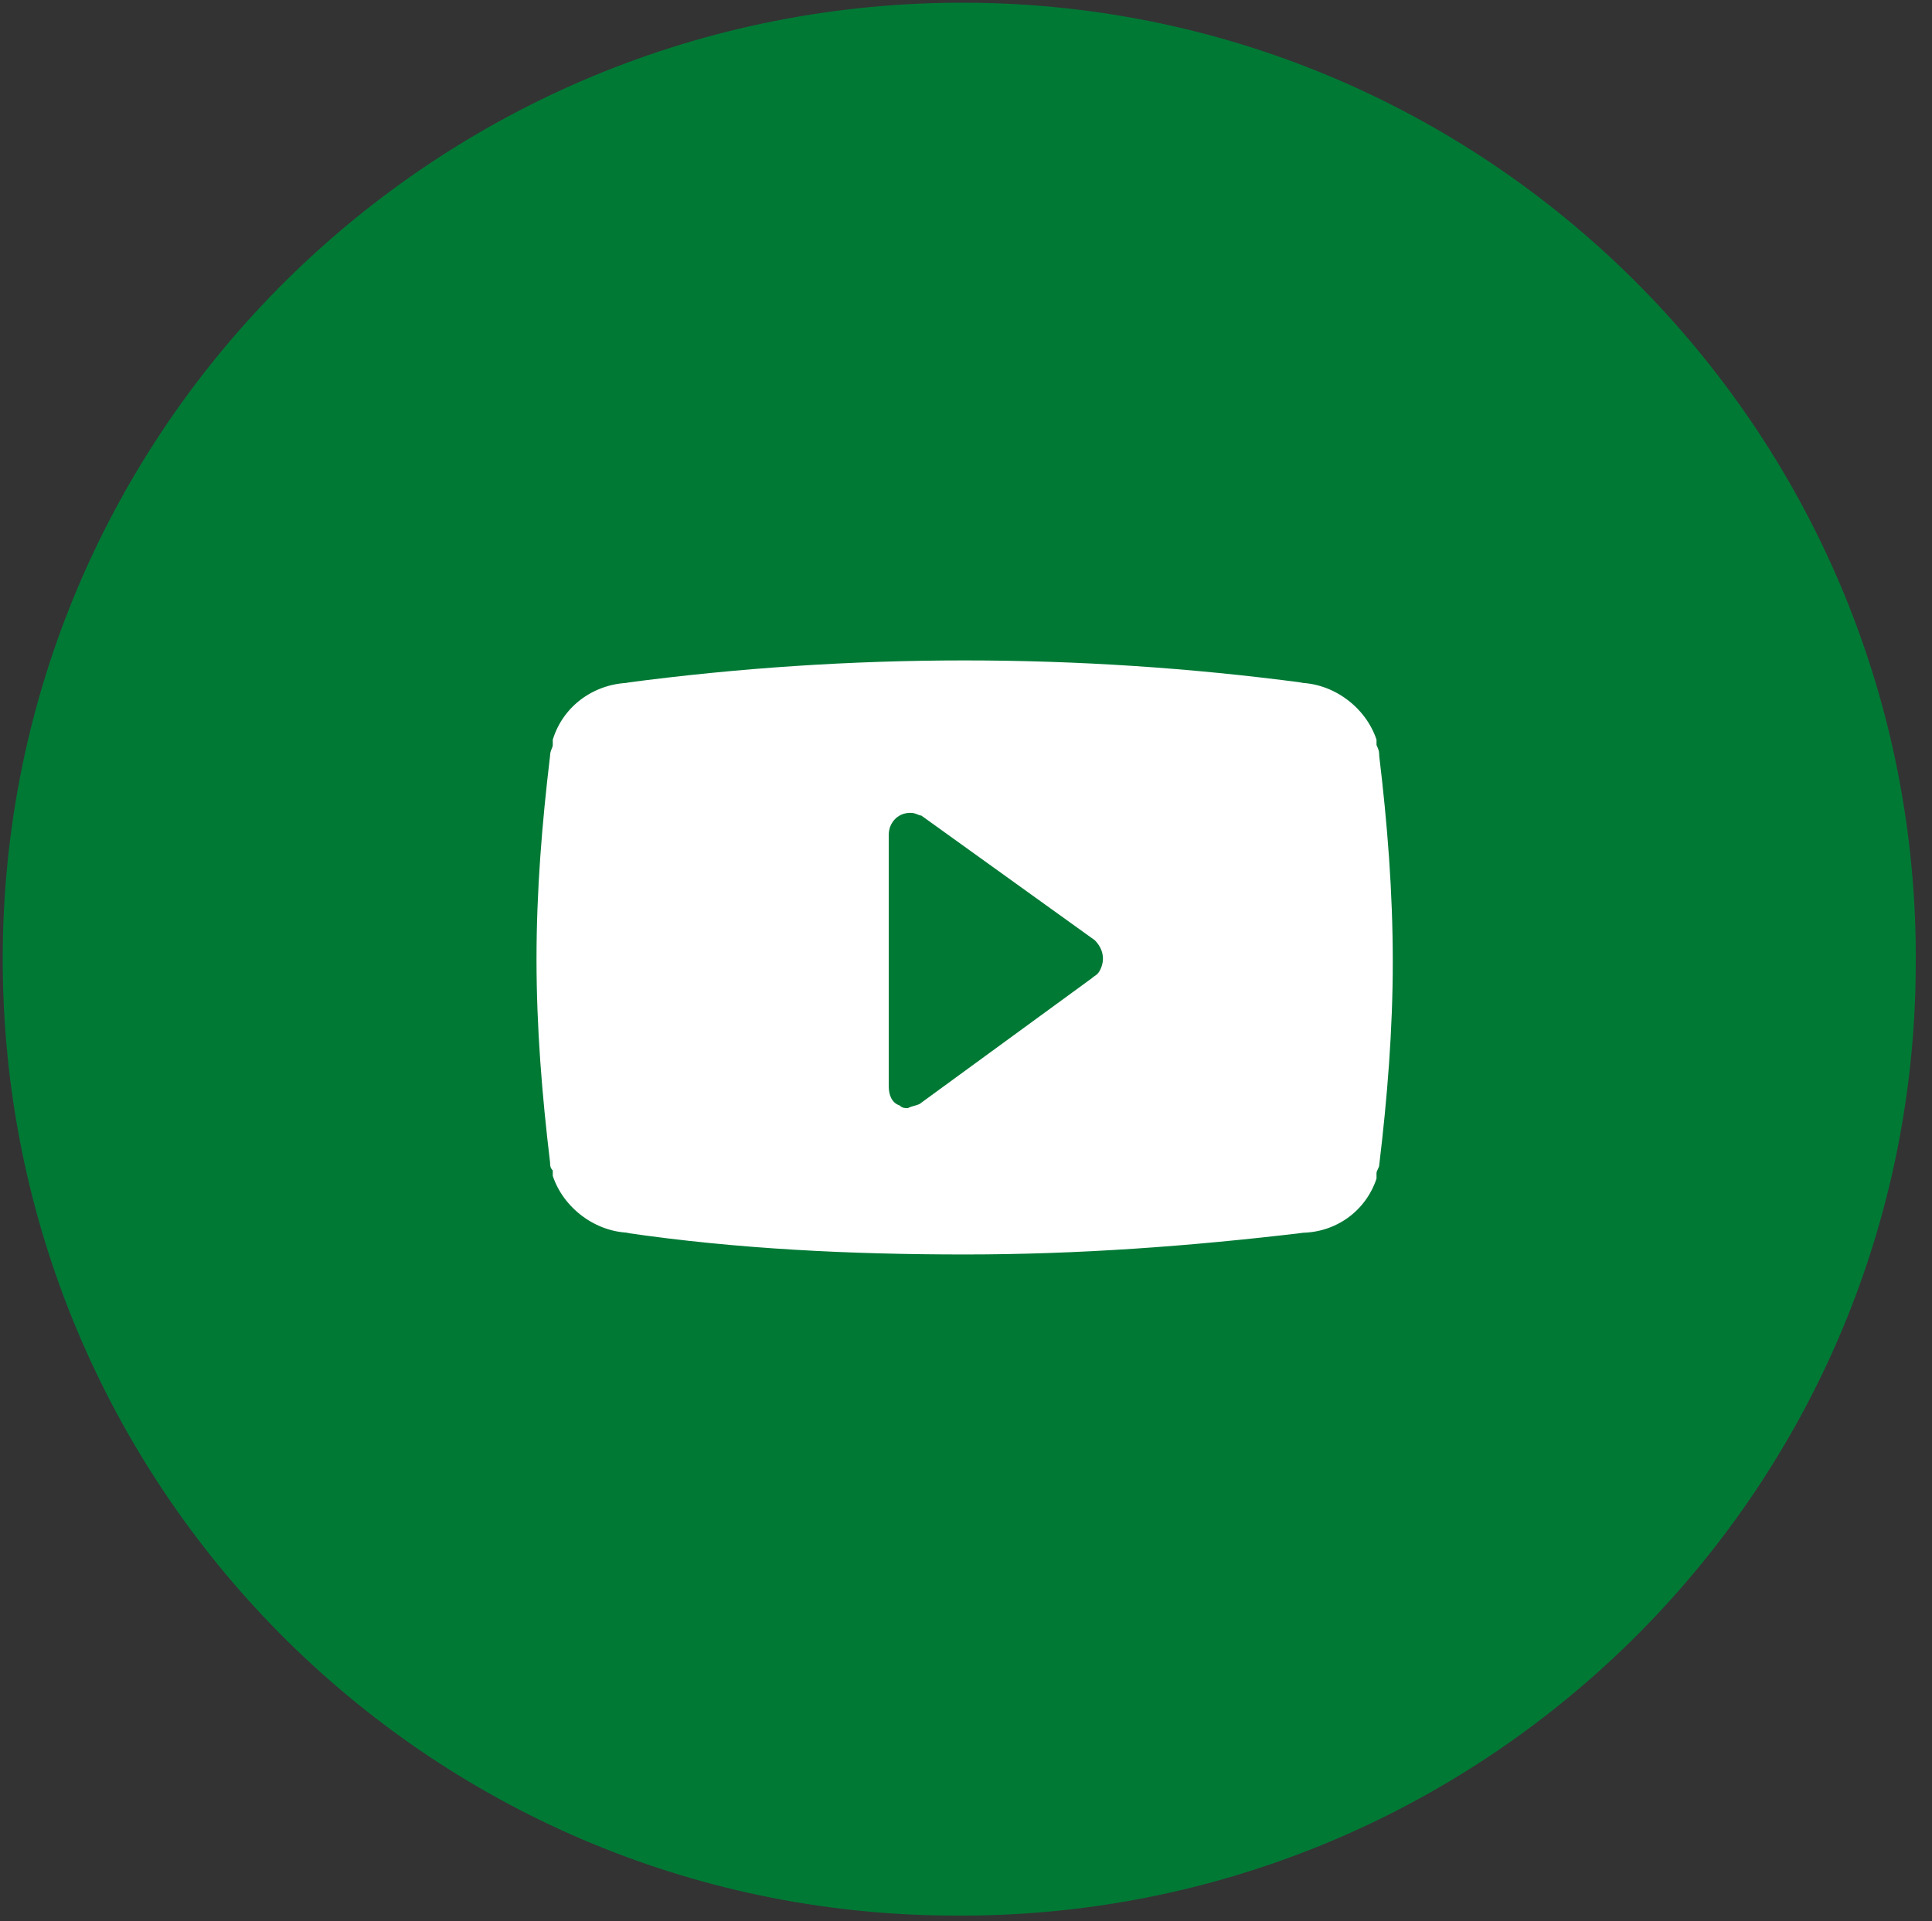
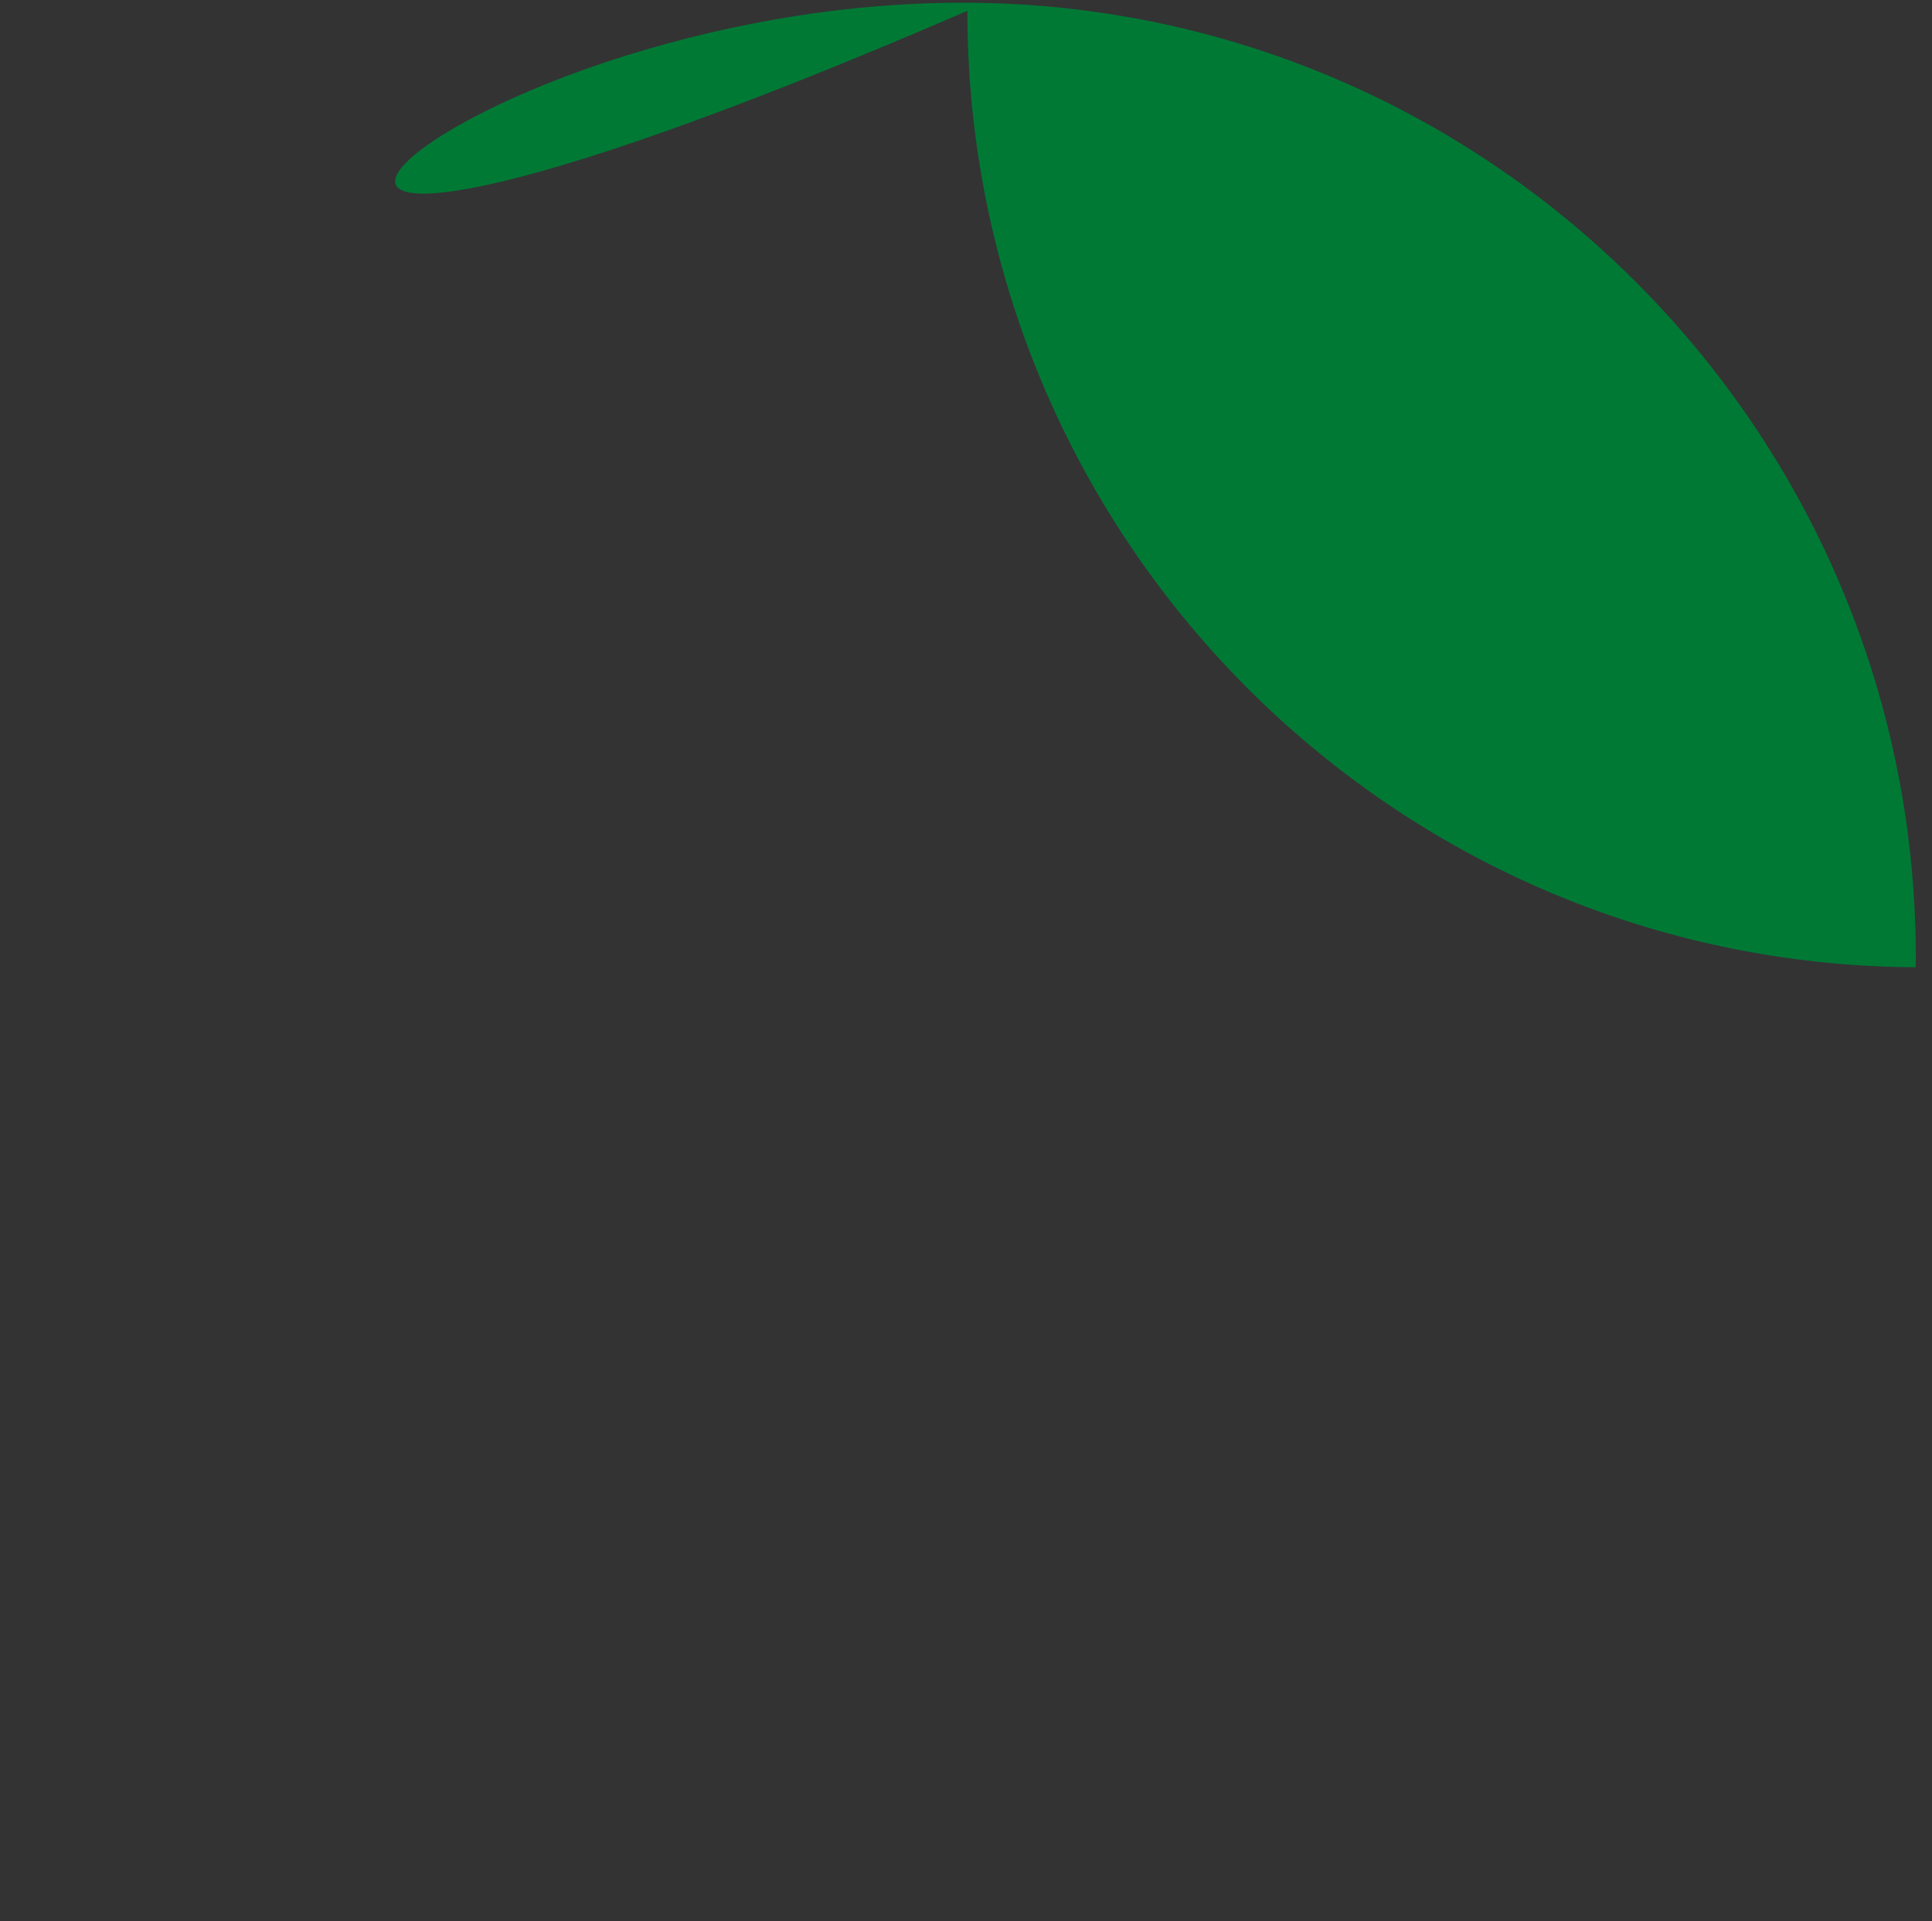
<svg xmlns="http://www.w3.org/2000/svg" version="1.1" id="Layer_1" x="0px" y="0px" viewBox="0 0 71.3 70.9" style="enable-background:new 0 0 71.3 70.9;" xml:space="preserve">
  <rect x="0" y="0" width="71.3" height="70.9" fill="#333333" stroke="none" />
  <style type="text/css">
	.st0{fill:#007935;}
	.st1{fill:#FFFFFF;}
</style>
  <title>icon-youtube</title>
-   <path class="st0" d="M35.7,0.1c19.5,0.1,35.2,16.1,35,35.6c-0.1,19.5-16.1,35.2-35.6,35c-19.4-0.1-35-15.9-35-35.3  C0.1,15.8,16.1,0,35.7,0.1C35.6,0.1,35.6,0.1,35.7,0.1z" />
-   <path class="st1" d="M50.9,27.9c0-0.1,0-0.2-0.1-0.4v-0.2c-0.4-1.2-1.6-2.1-2.9-2.1h0.2c-8.3-1.1-16.7-1.1-25,0h0.2  c-1.3,0-2.5,0.8-2.9,2.1v0.2c0,0.1-0.1,0.2-0.1,0.4c-0.3,2.5-0.5,5-0.5,7.5c0,2.5,0.2,5,0.5,7.5c0,0.1,0,0.2,0.1,0.3v0.2  c0.4,1.2,1.6,2.1,2.9,2.1h-0.2c4.1,0.6,8.3,0.8,12.5,0.8c4.2,0,8.3-0.3,12.5-0.8H48c1.3,0,2.4-0.8,2.8-2v-0.2c0-0.1,0.1-0.2,0.1-0.3  c0.3-2.5,0.5-5,0.5-7.5C51.4,32.9,51.2,30.4,50.9,27.9z M40.3,36.1L34,40.7c-0.1,0.1-0.3,0.1-0.5,0.2c-0.1,0-0.2,0-0.3-0.1  c-0.3-0.1-0.4-0.4-0.4-0.7v-9.3c0-0.4,0.3-0.8,0.8-0.8c0.2,0,0.3,0.1,0.4,0.1l6.4,4.6c0.3,0.3,0.4,0.7,0.2,1.1  C40.5,36,40.4,36,40.3,36.1z" />
+   <path class="st0" d="M35.7,0.1c19.5,0.1,35.2,16.1,35,35.6c-19.4-0.1-35-15.9-35-35.3  C0.1,15.8,16.1,0,35.7,0.1C35.6,0.1,35.6,0.1,35.7,0.1z" />
</svg>